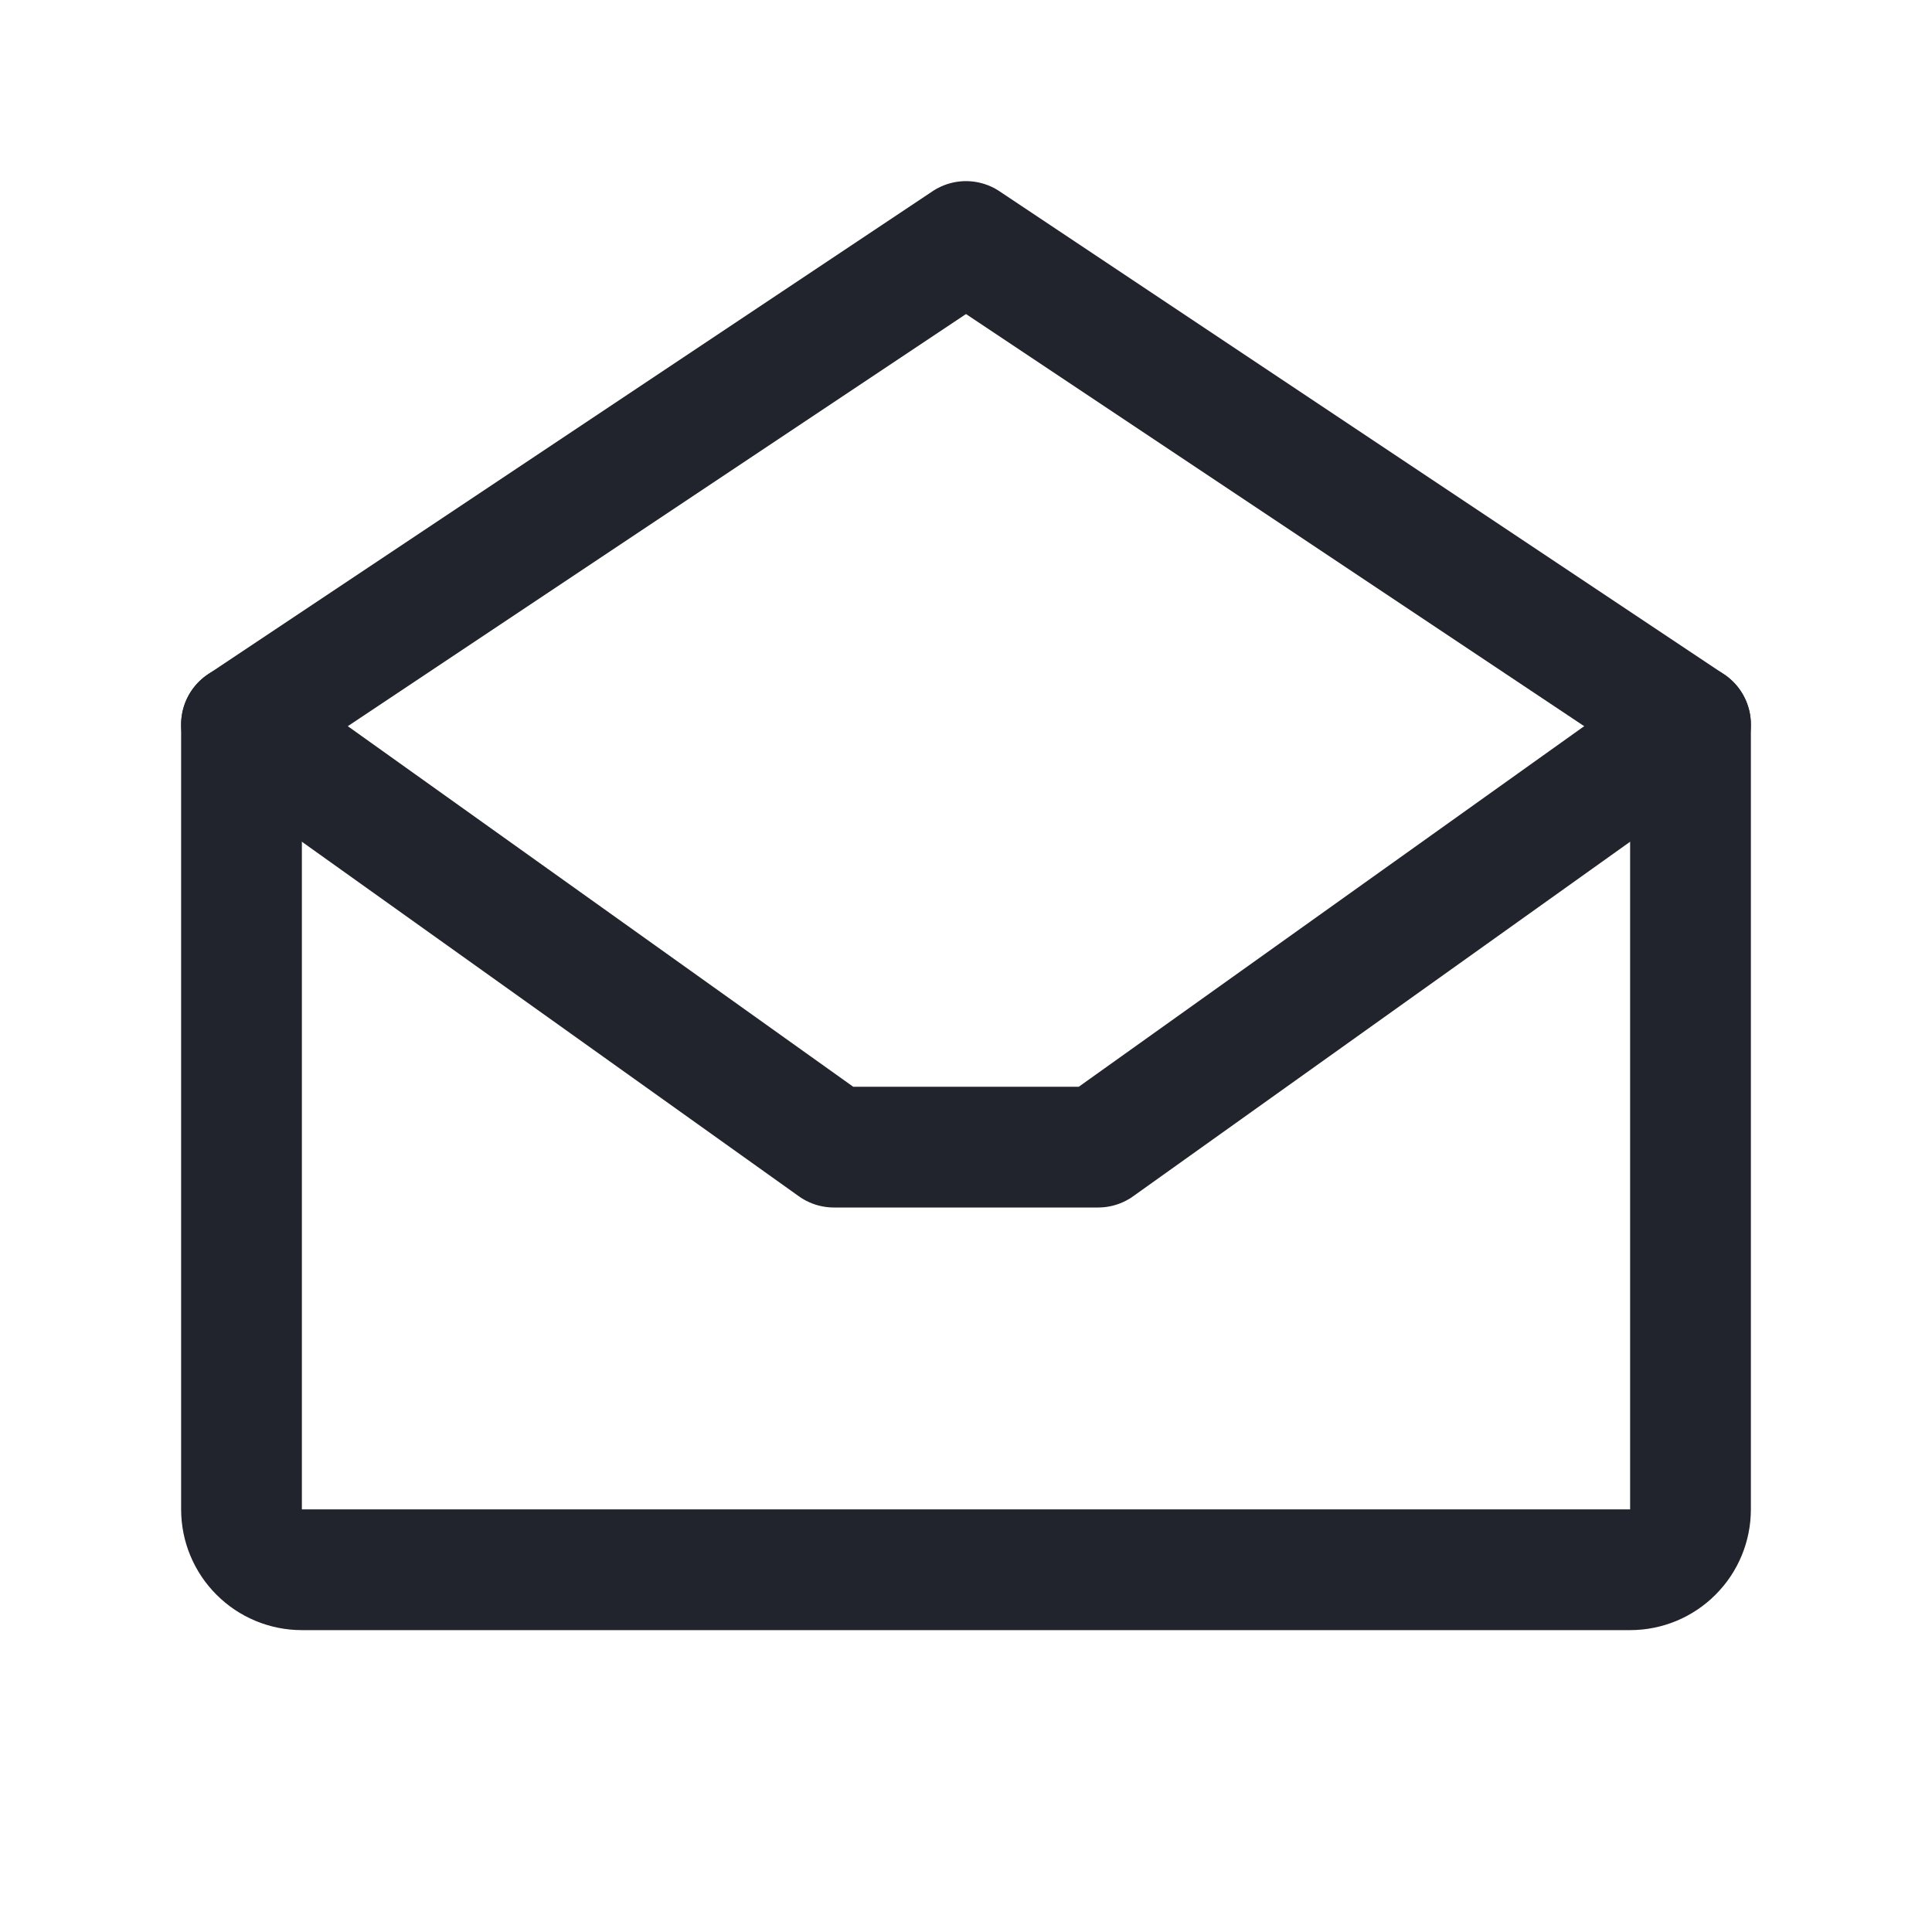
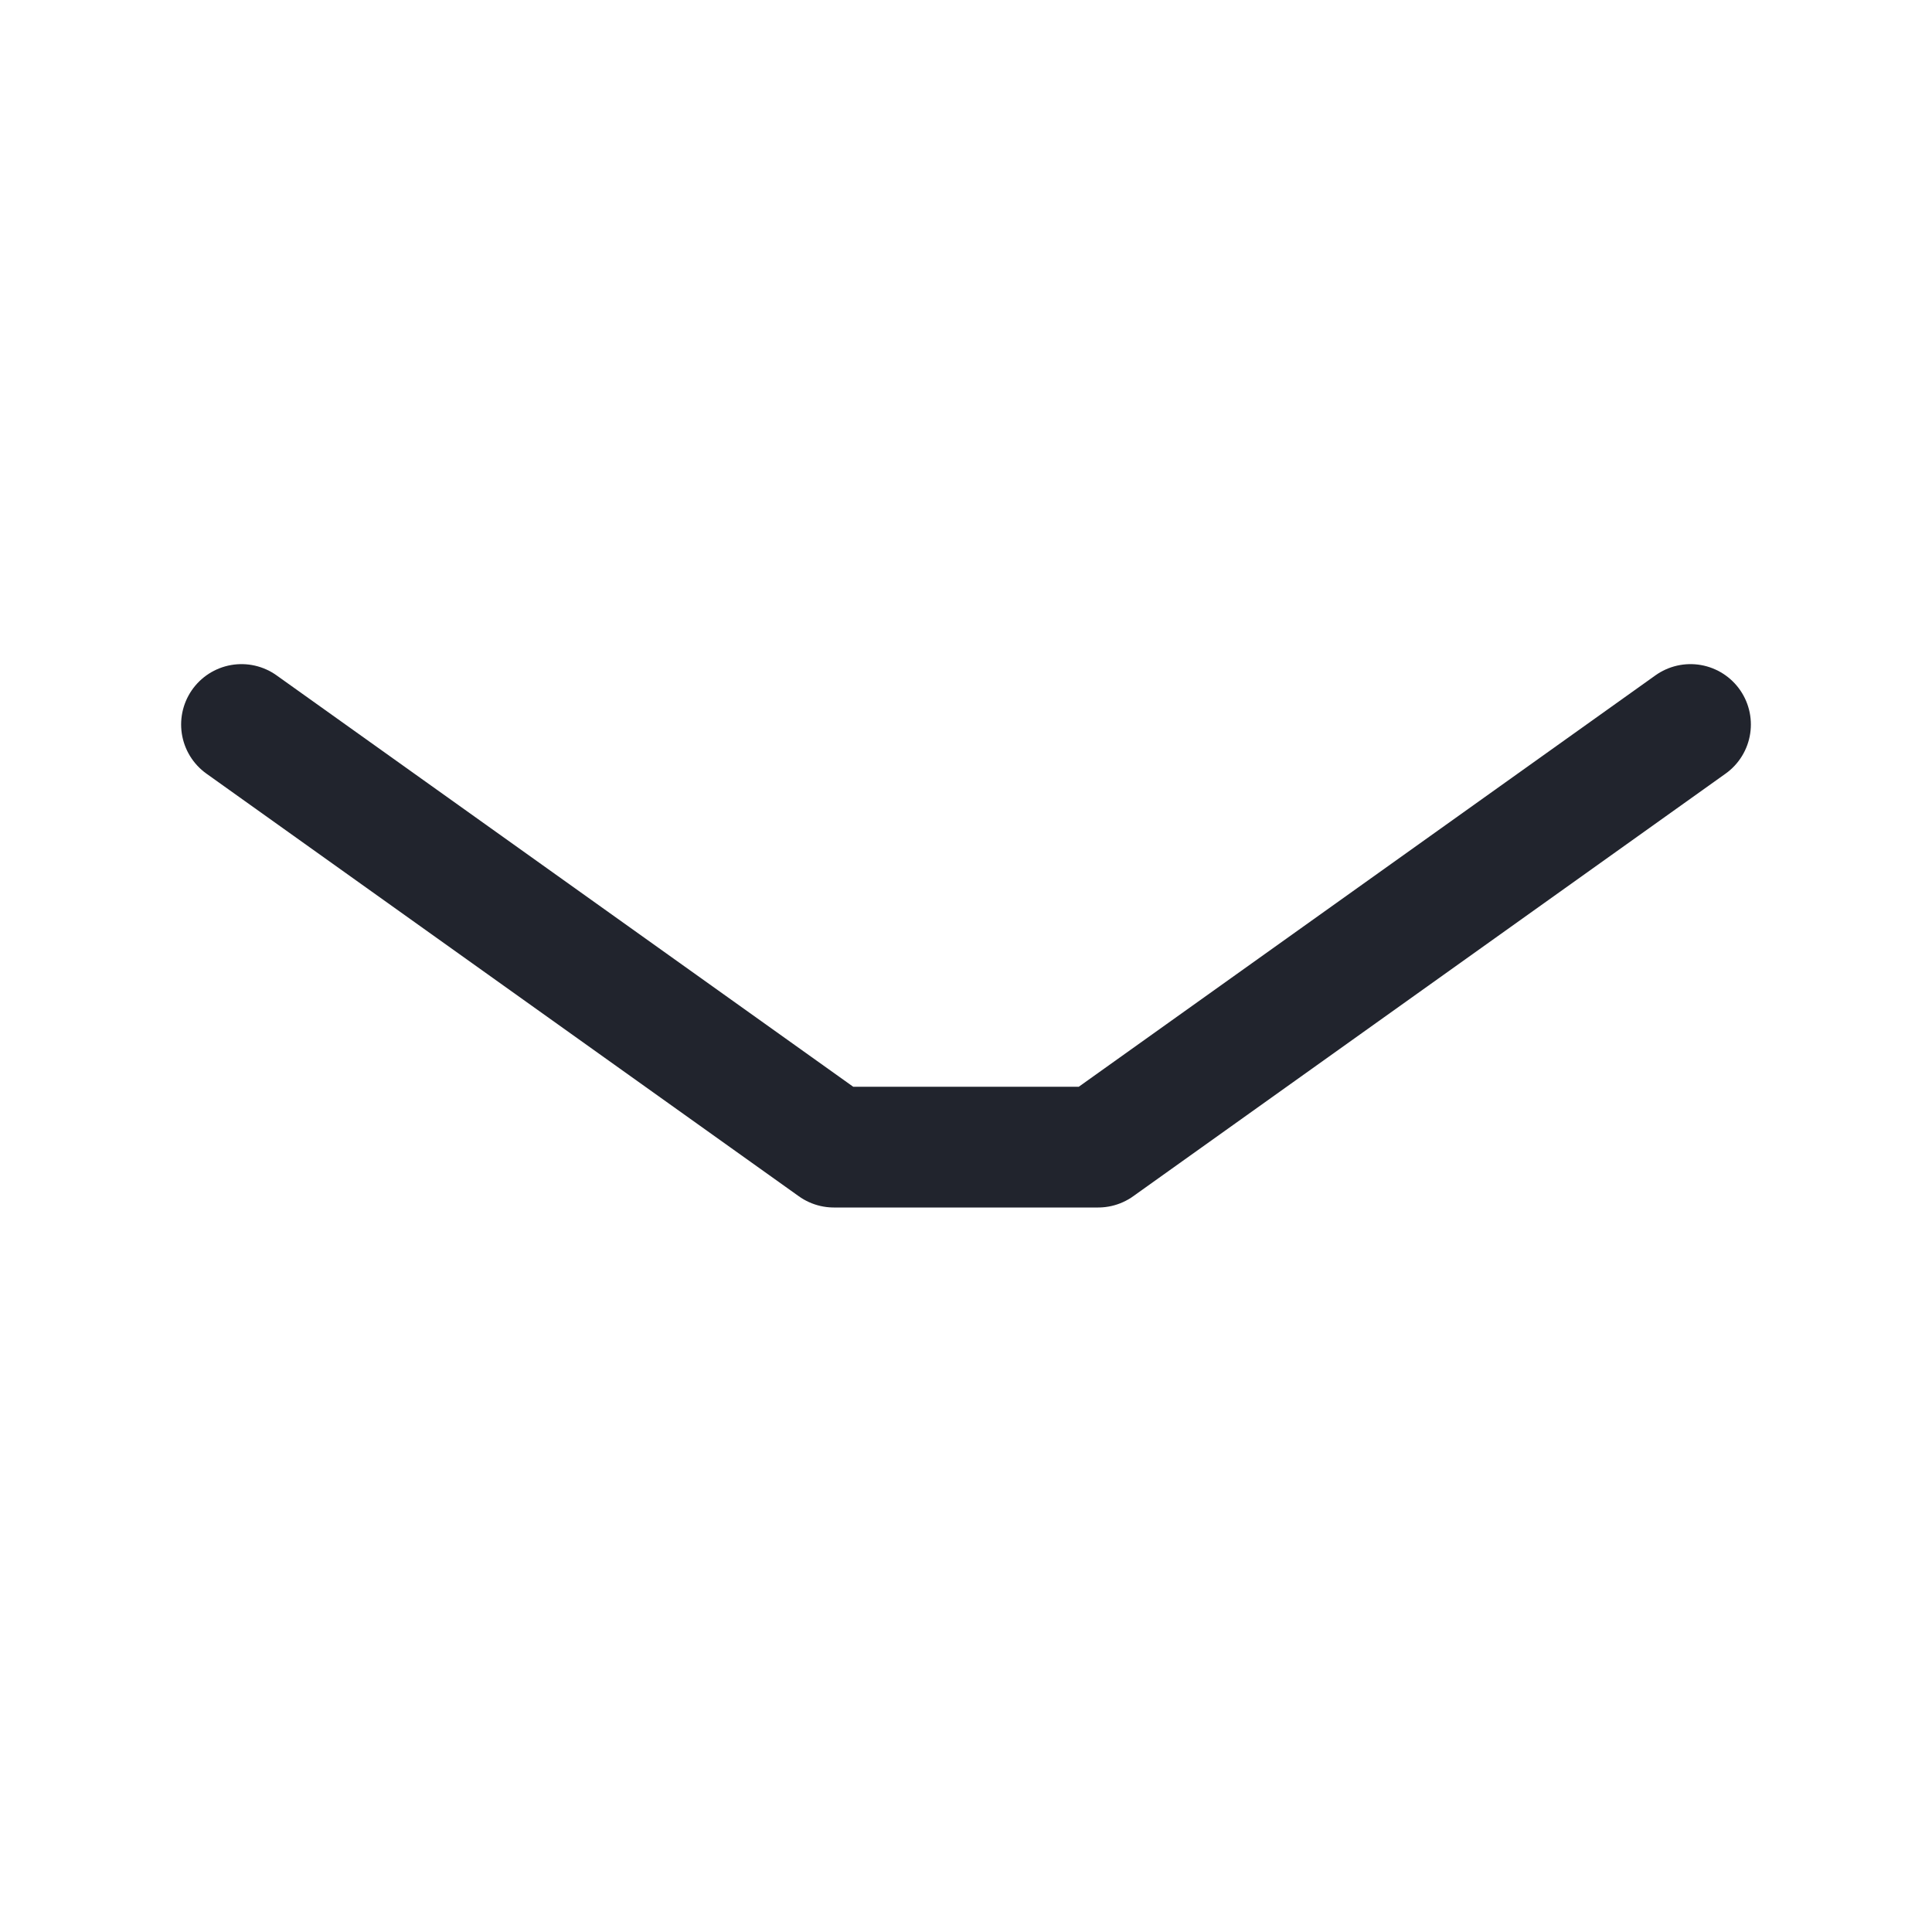
<svg xmlns="http://www.w3.org/2000/svg" width="24" height="24" viewBox="0 0 24 24" fill="none">
-   <path d="M3 9V18.75C3 18.949 3.079 19.14 3.22 19.28C3.36 19.421 3.551 19.5 3.75 19.5H20.25C20.449 19.5 20.64 19.421 20.78 19.28C20.921 19.14 21 18.949 21 18.75V9L12 3L3 9Z" stroke="#21242D" stroke-width="1.5" stroke-linecap="round" stroke-linejoin="round" />
  <path d="M21 9L13.641 14.25H10.359L3 9" stroke="#21242D" stroke-width="1.5" stroke-linecap="round" stroke-linejoin="round" />
</svg>